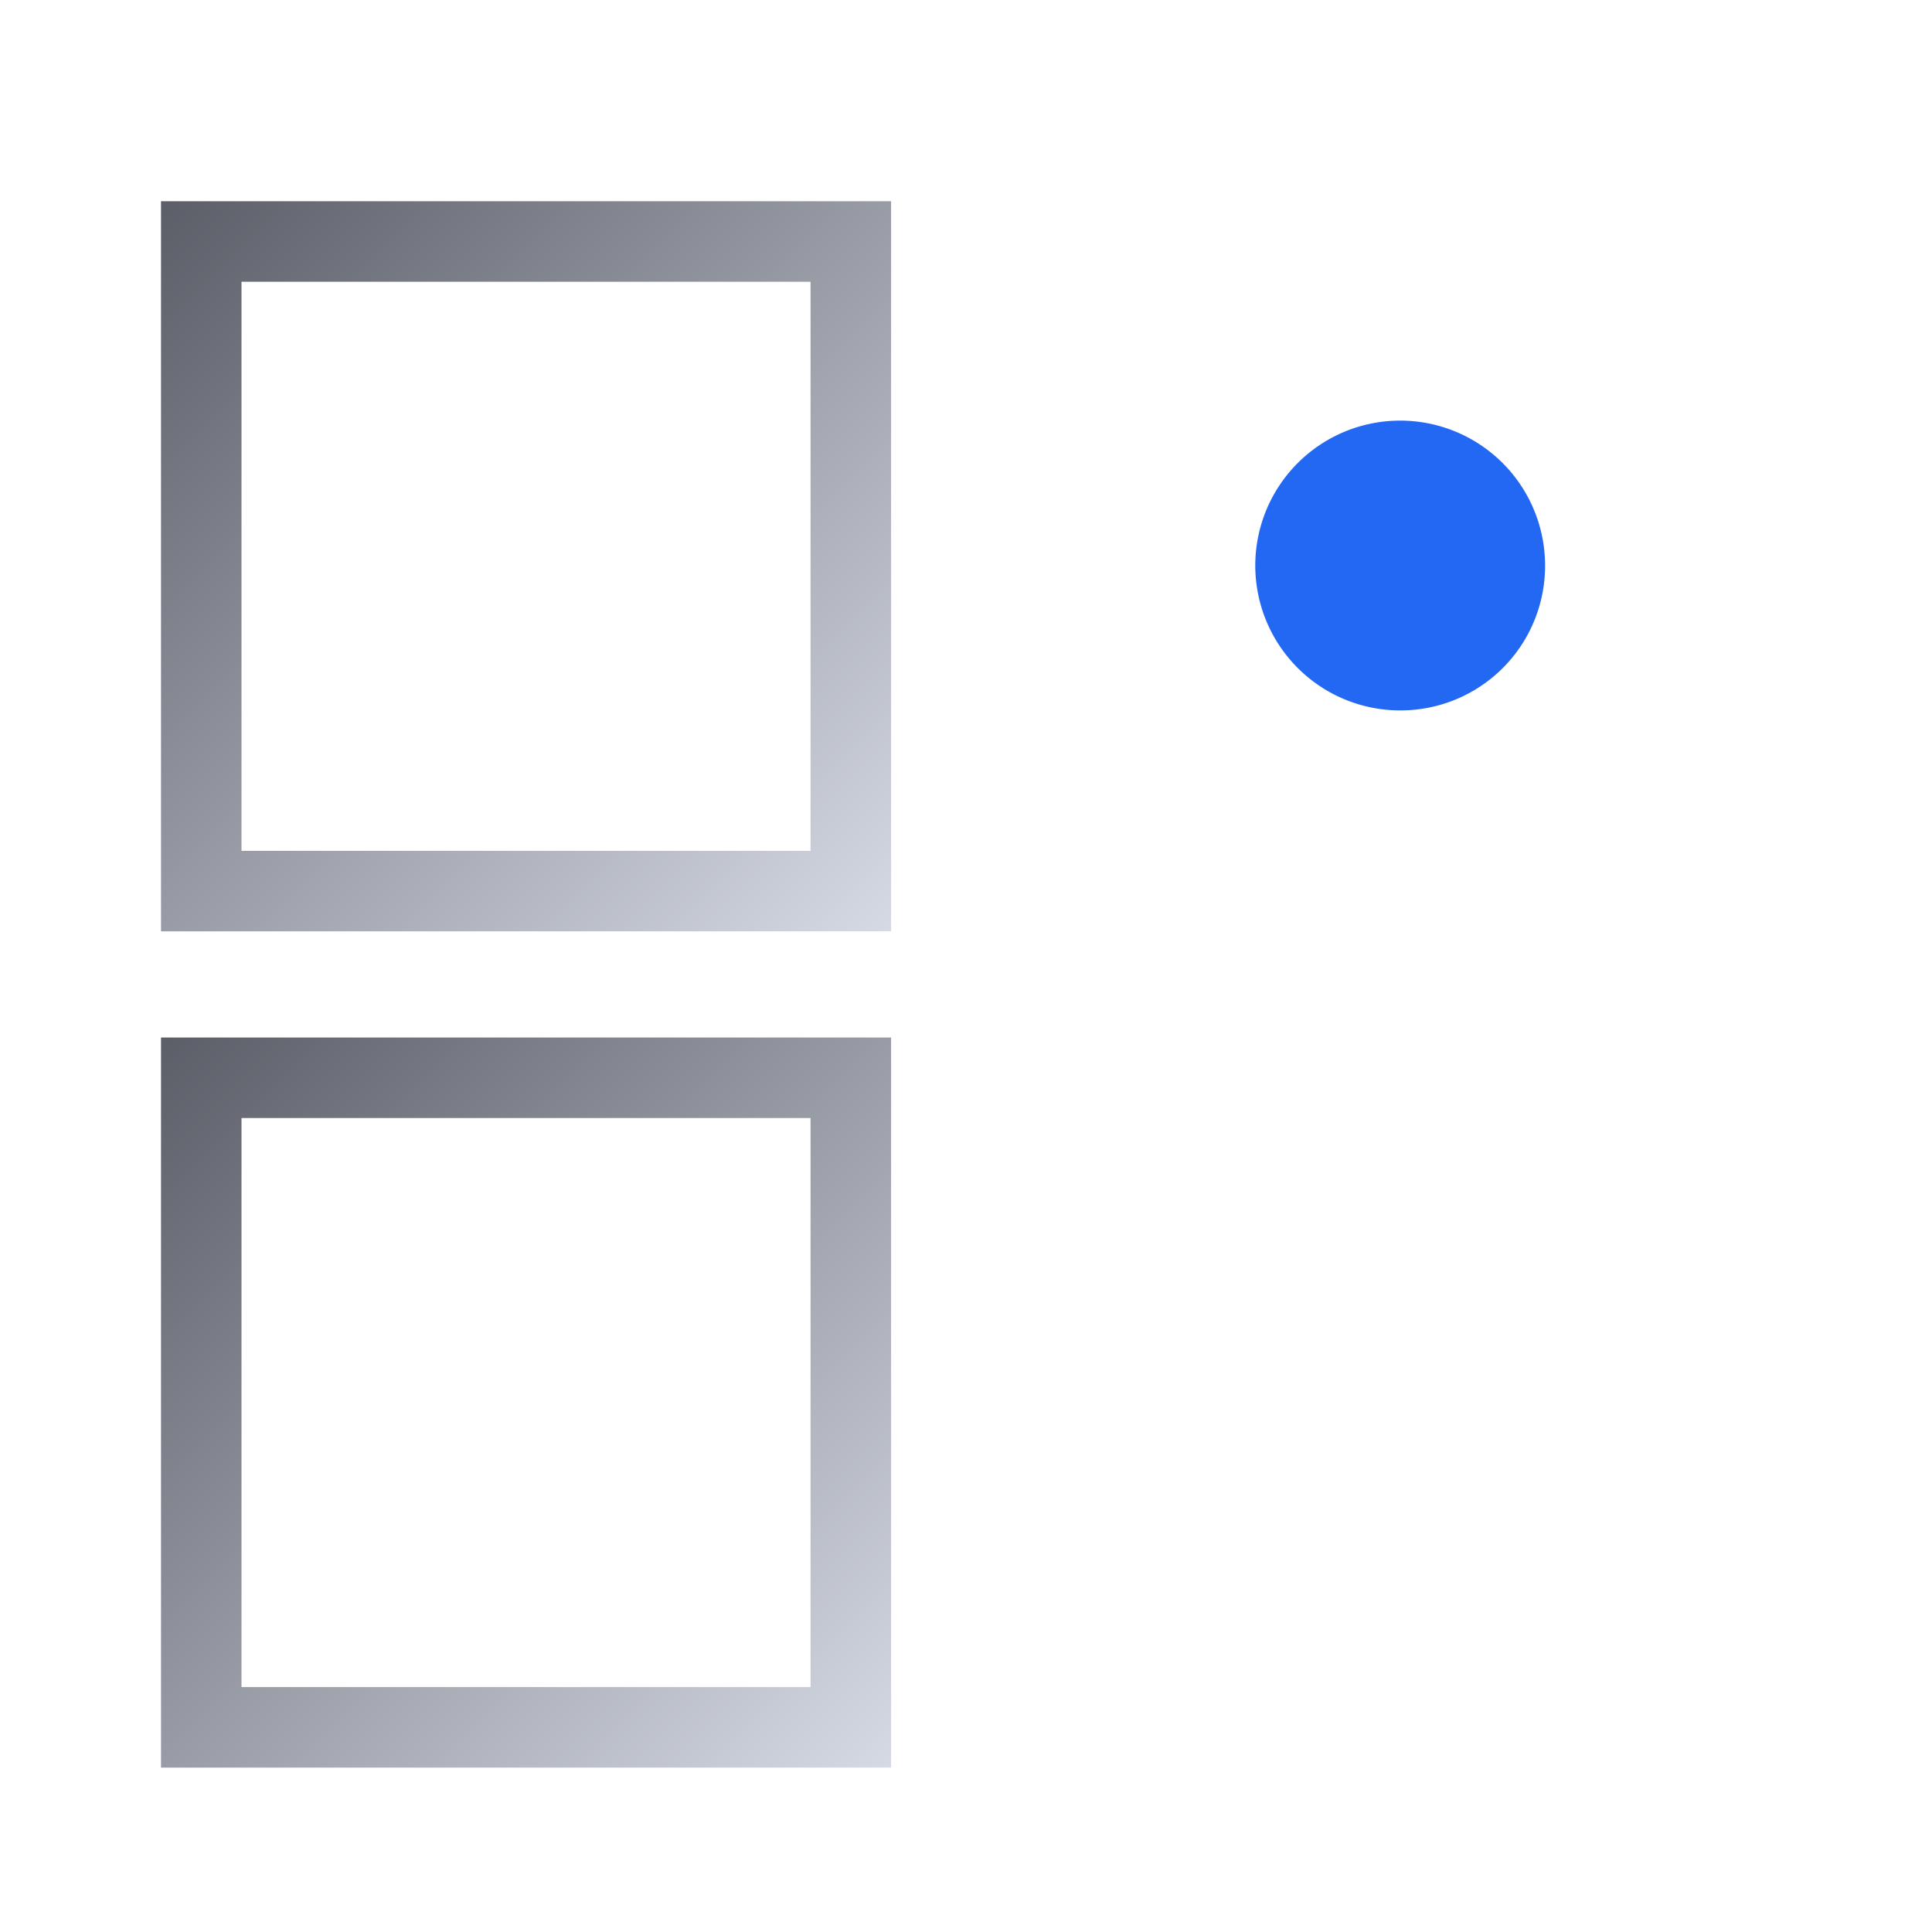
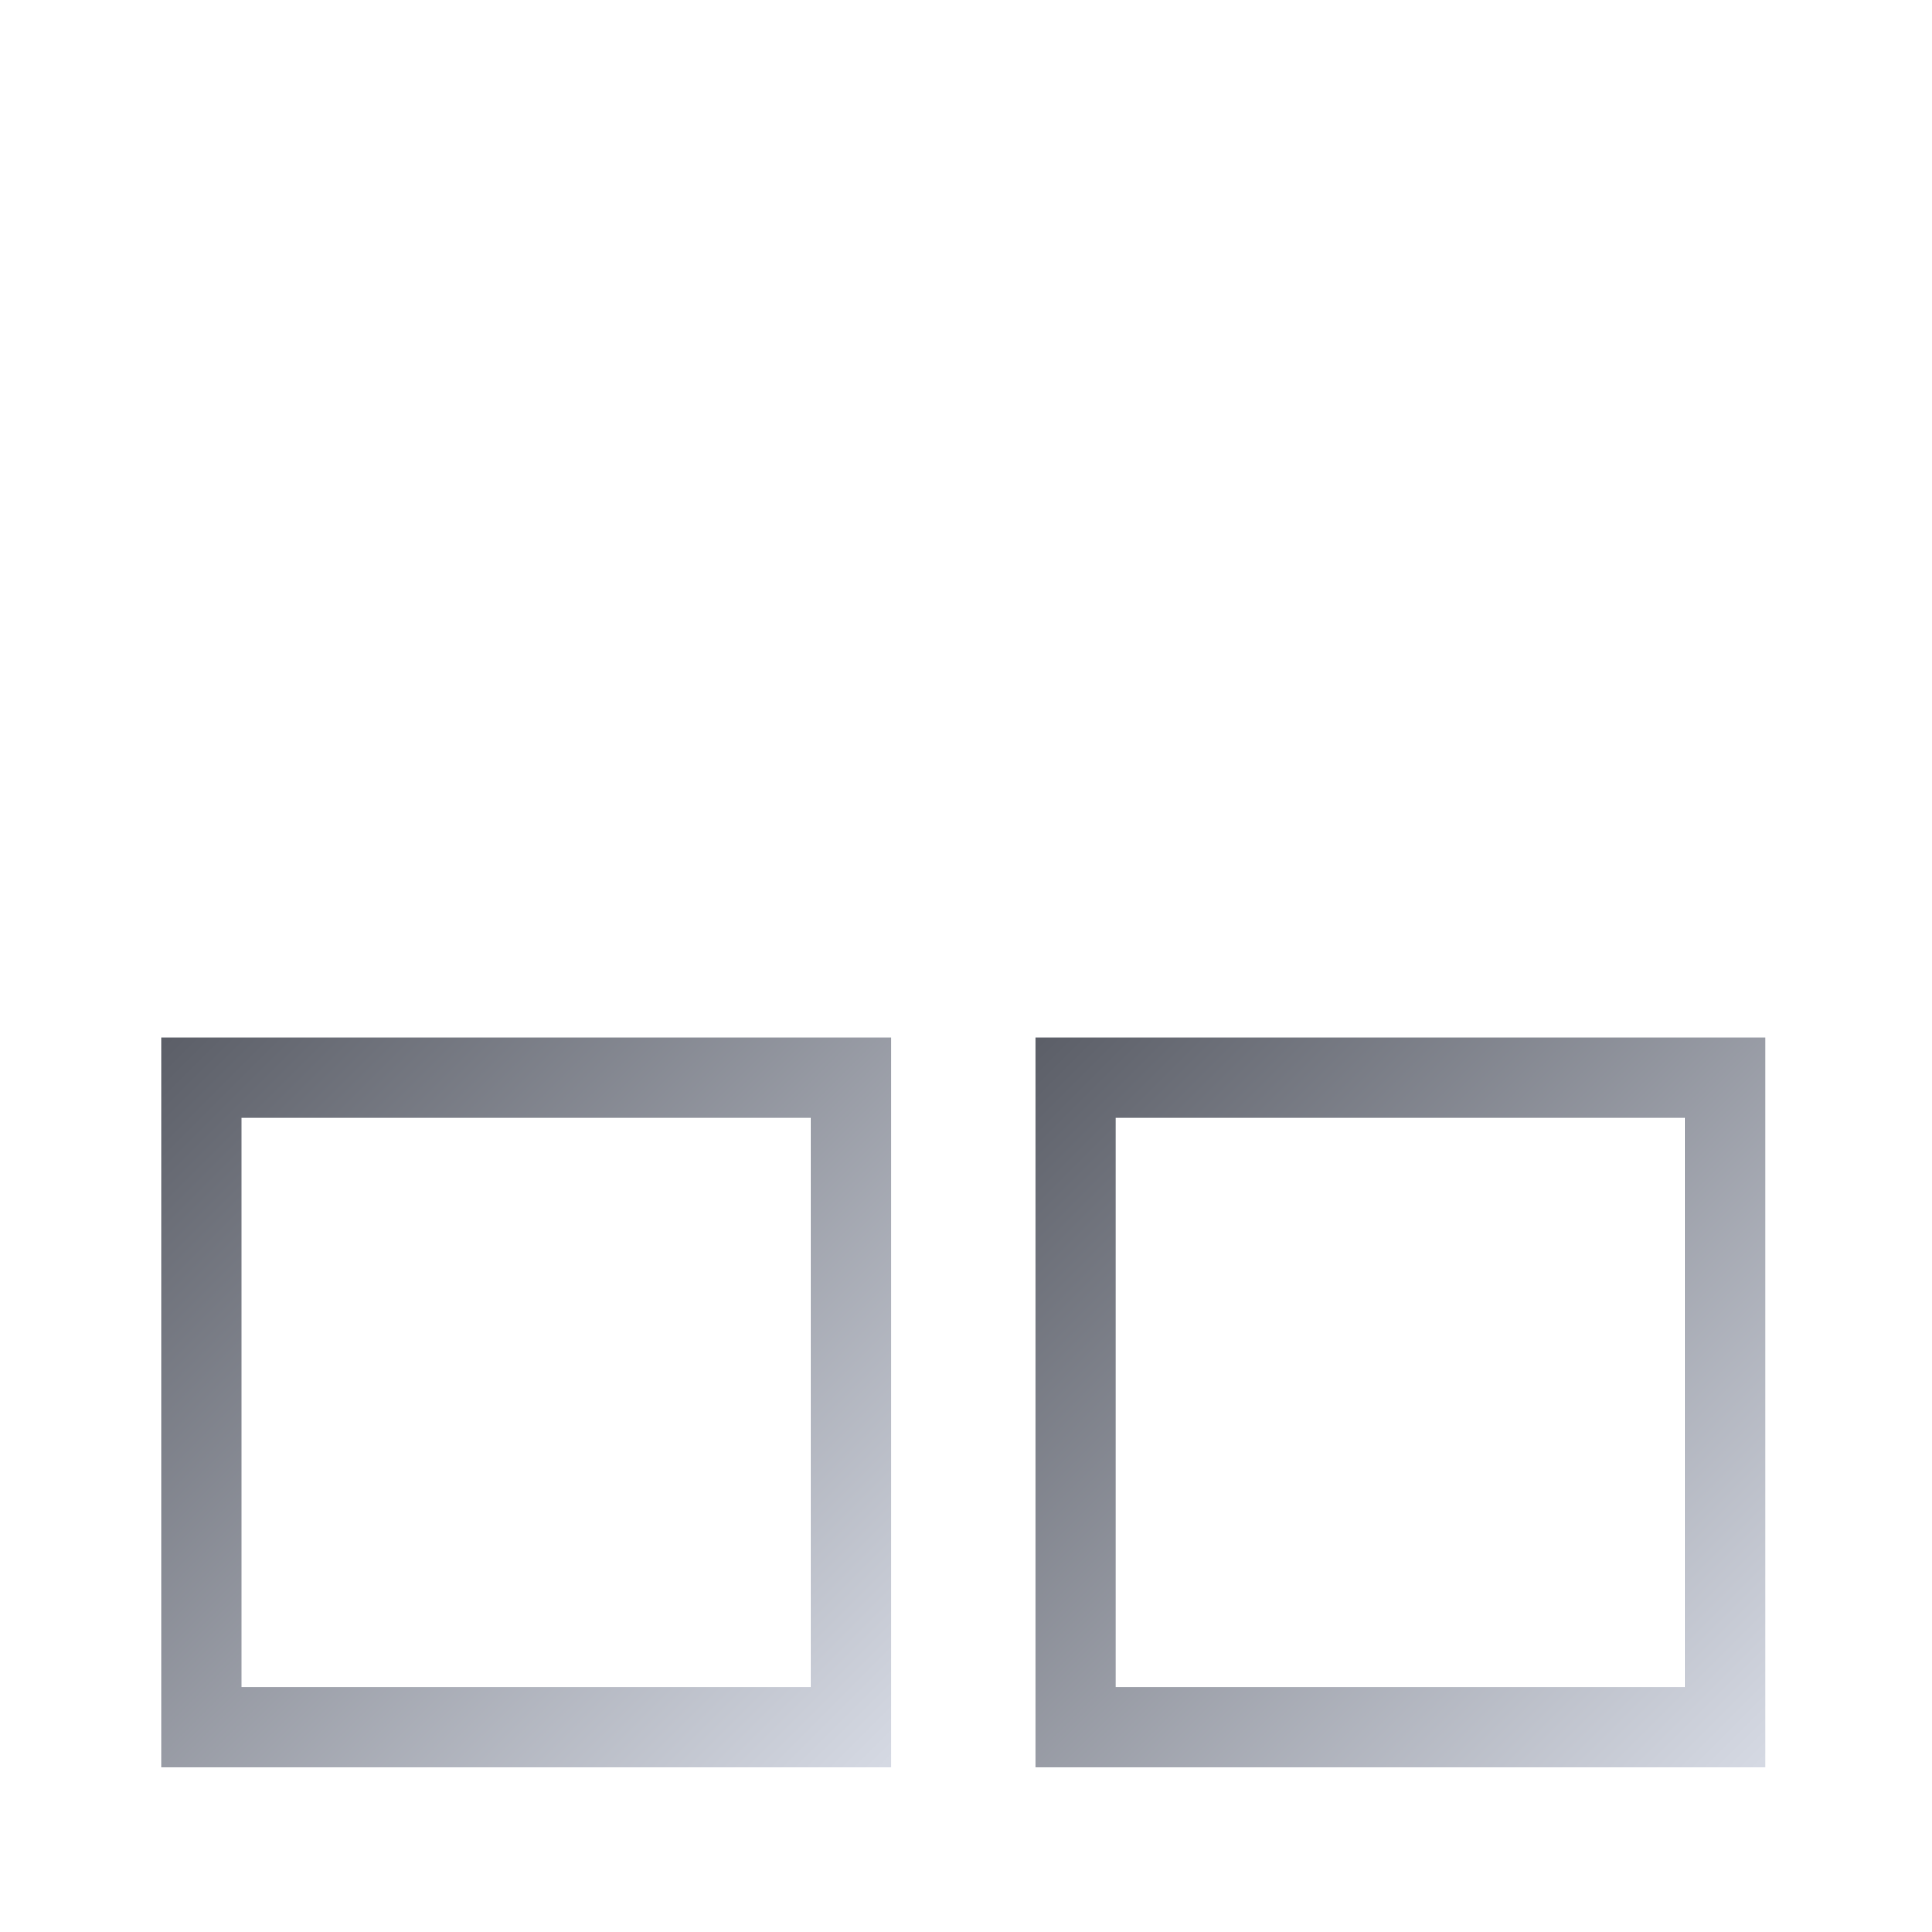
<svg xmlns="http://www.w3.org/2000/svg" xmlns:xlink="http://www.w3.org/1999/xlink" width="48" height="48" viewBox="0 0 48 48">
  <defs>
    <clipPath id="a">
      <path d="M18.139,18.138H0V0H18.139V18.137ZM2,2V16.138H16.138V2Z" transform="translate(0 0.862)" fill="none" />
    </clipPath>
    <linearGradient id="b" x1="1" y1="1" x2="0" gradientUnits="objectBoundingBox">
      <stop offset="0" stop-color="#d6dae4" />
      <stop offset="1" stop-color="#5b5e67" />
    </linearGradient>
    <clipPath id="c">
-       <path d="M18.139,18.138H0V0H18.139V18.137ZM2,2V16.139H16.138V2Z" transform="translate(0 0.085)" fill="none" />
-     </clipPath>
+       </clipPath>
    <linearGradient id="d" x1="1" y1="1" x2="0" y2="0" xlink:href="#b" />
    <clipPath id="e">
      <path d="M18.139,18.138H0V0H18.139V18.137ZM2,2V16.138H16.138V2Z" transform="translate(0.719 0.862)" fill="none" />
    </clipPath>
  </defs>
-   <rect width="48" height="48" fill="none" />
  <g transform="translate(4 4)">
-     <path d="M7.2,3.581A3.6,3.6,0,1,0,3.6,7.162,3.591,3.591,0,0,0,7.2,3.581" transform="translate(27.187 6.488)" fill="#2368f2" />
    <g transform="translate(0 20.915)">
      <path d="M18.139,18.138H0V0H18.139V18.137ZM2,2V16.138H16.138V2Z" transform="translate(0 0.862)" fill="none" />
      <g clip-path="url(#a)">
        <path d="M18.139,18.138H0V0H18.139V18.137ZM2,2V16.138H16.138V2Z" transform="translate(0 0.862)" fill="url(#b)" />
      </g>
    </g>
    <g transform="translate(0 0.915)">
      <path d="M18.139,18.138H0V0H18.139V18.137ZM2,2V16.139H16.138V2Z" transform="translate(0 0.085)" fill="none" />
      <g clip-path="url(#c)">
-         <path d="M18.139,18.138H0V0H18.139V18.137ZM2,2V16.139H16.138V2Z" transform="translate(0 0.085)" fill="url(#d)" />
-       </g>
+         </g>
    </g>
    <g transform="translate(21 20.915)">
      <path d="M18.139,18.138H0V0H18.139V18.137ZM2,2V16.138H16.138V2Z" transform="translate(0.719 0.862)" fill="none" />
      <g clip-path="url(#e)">
        <path d="M18.139,18.138H0V0H18.139V18.137ZM2,2V16.138H16.138V2Z" transform="translate(0.719 0.862)" fill="url(#d)" />
      </g>
    </g>
  </g>
</svg>